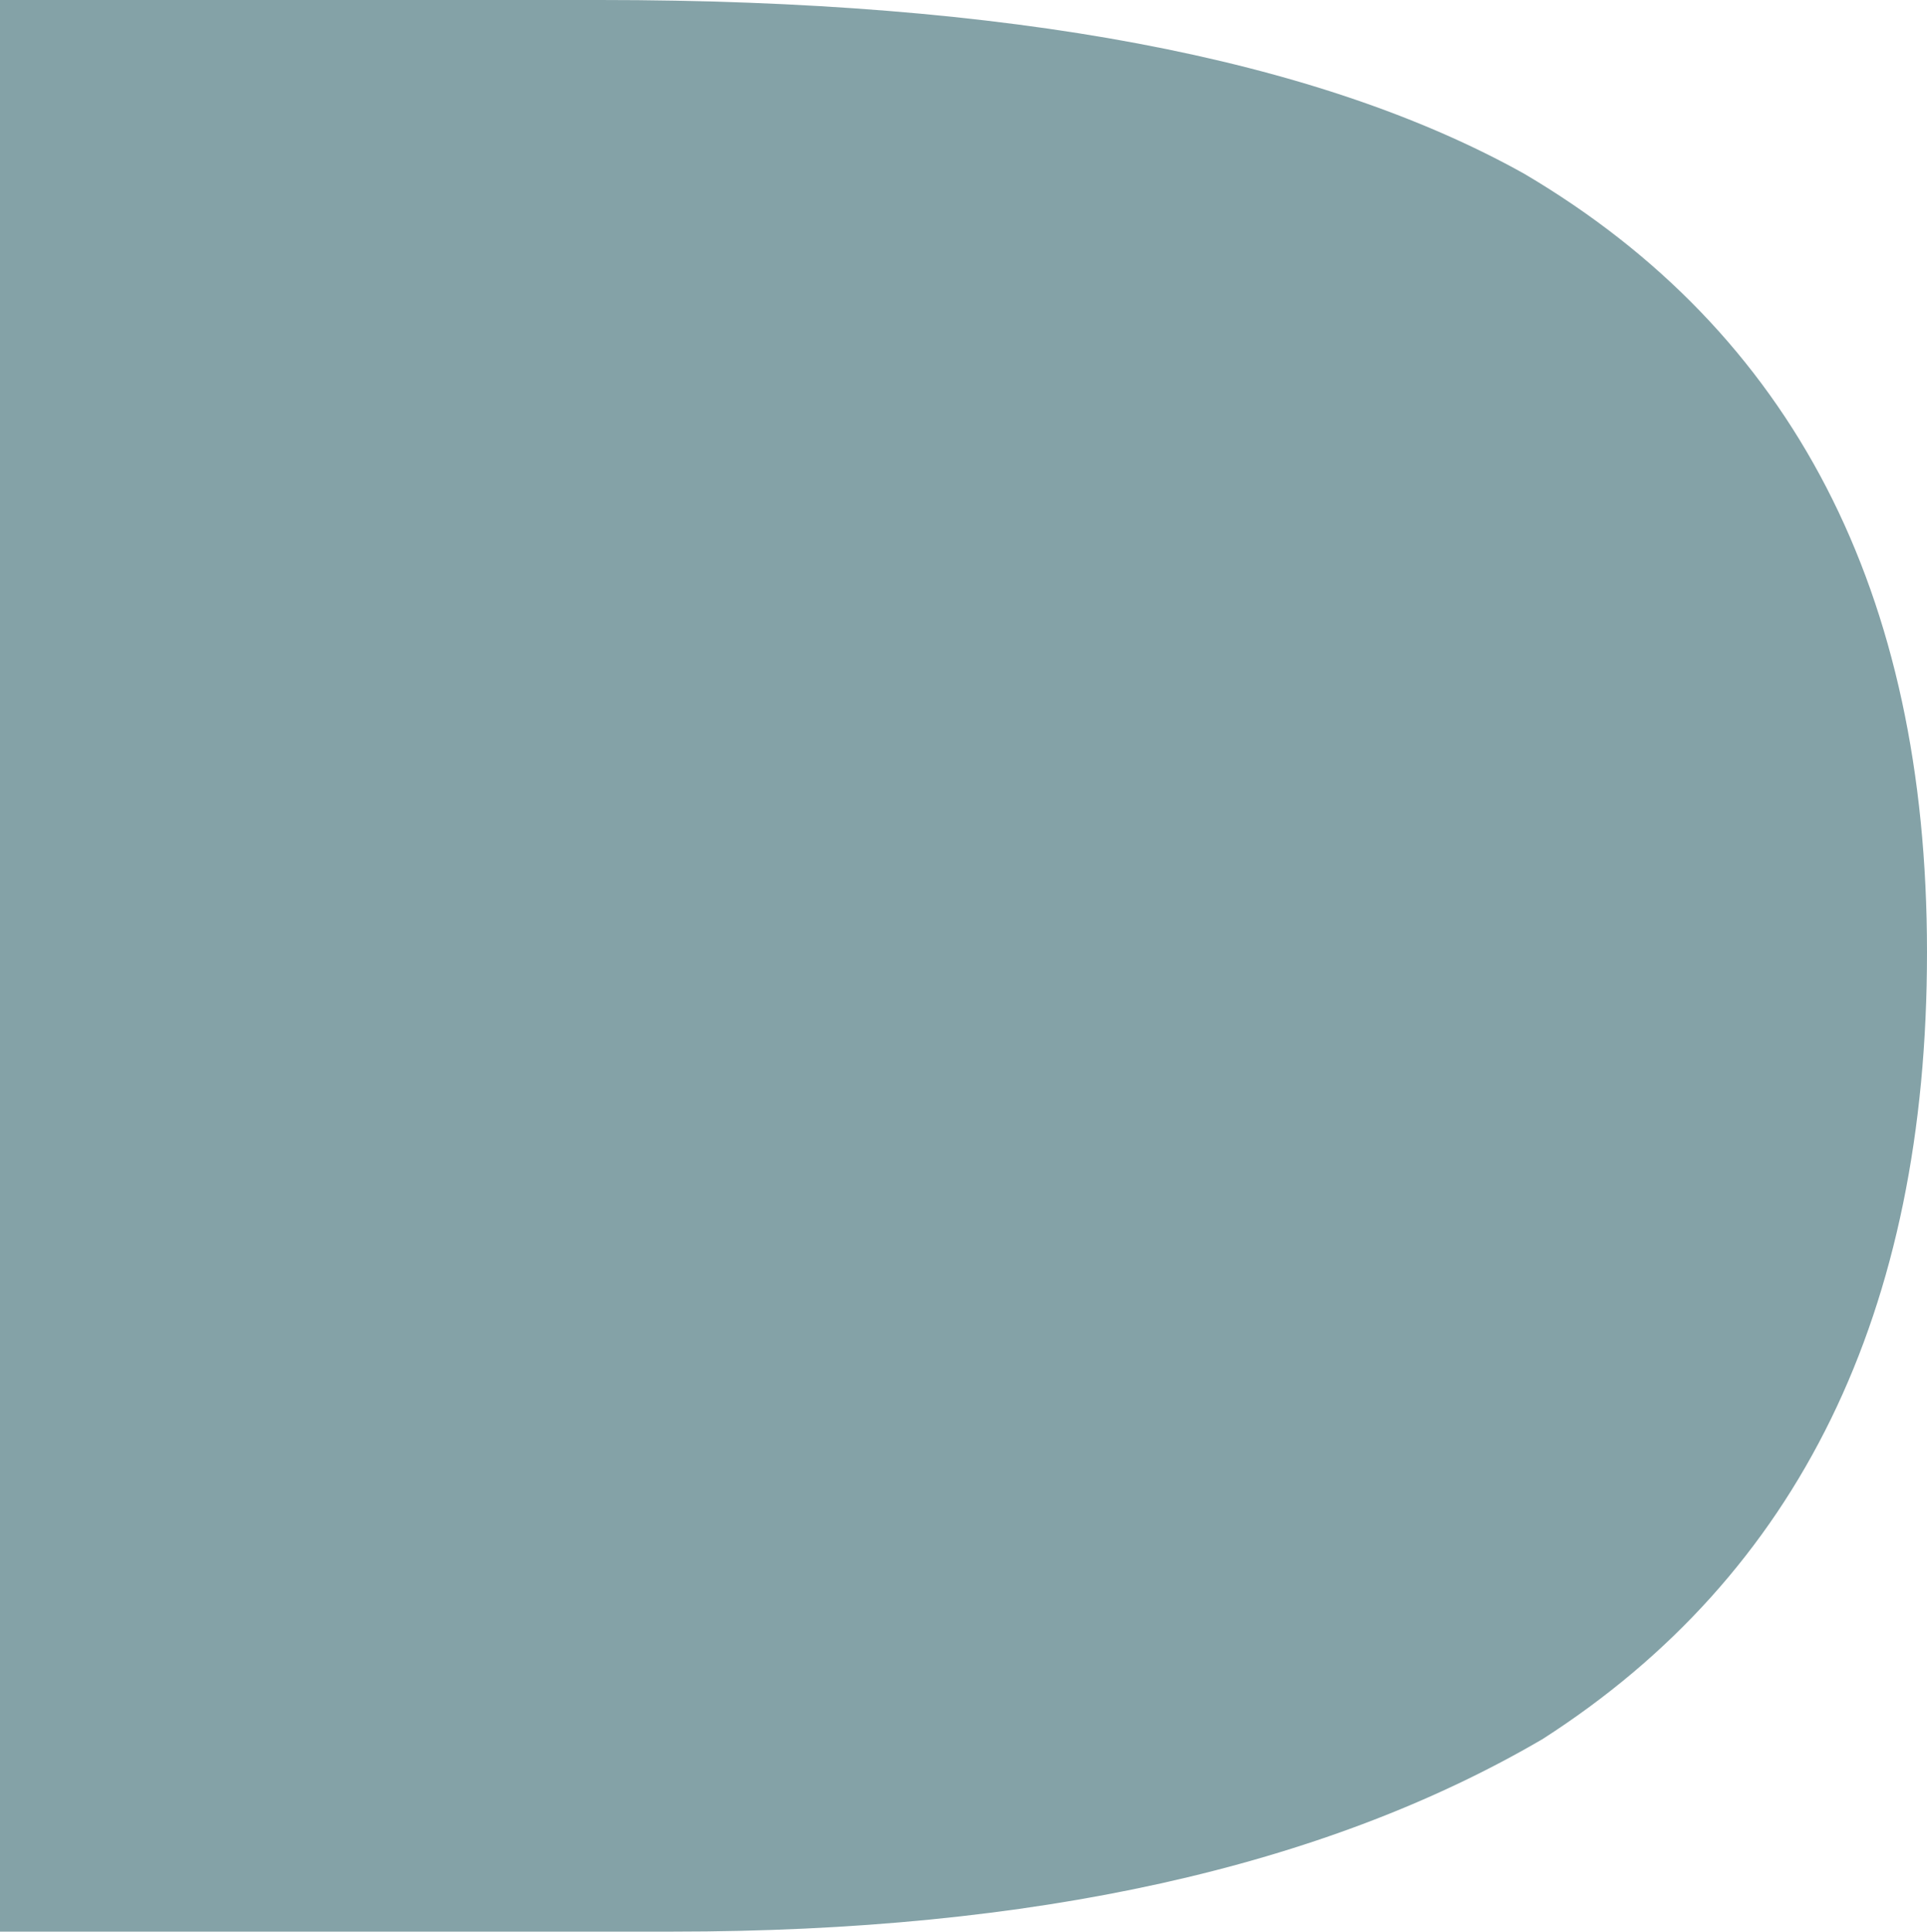
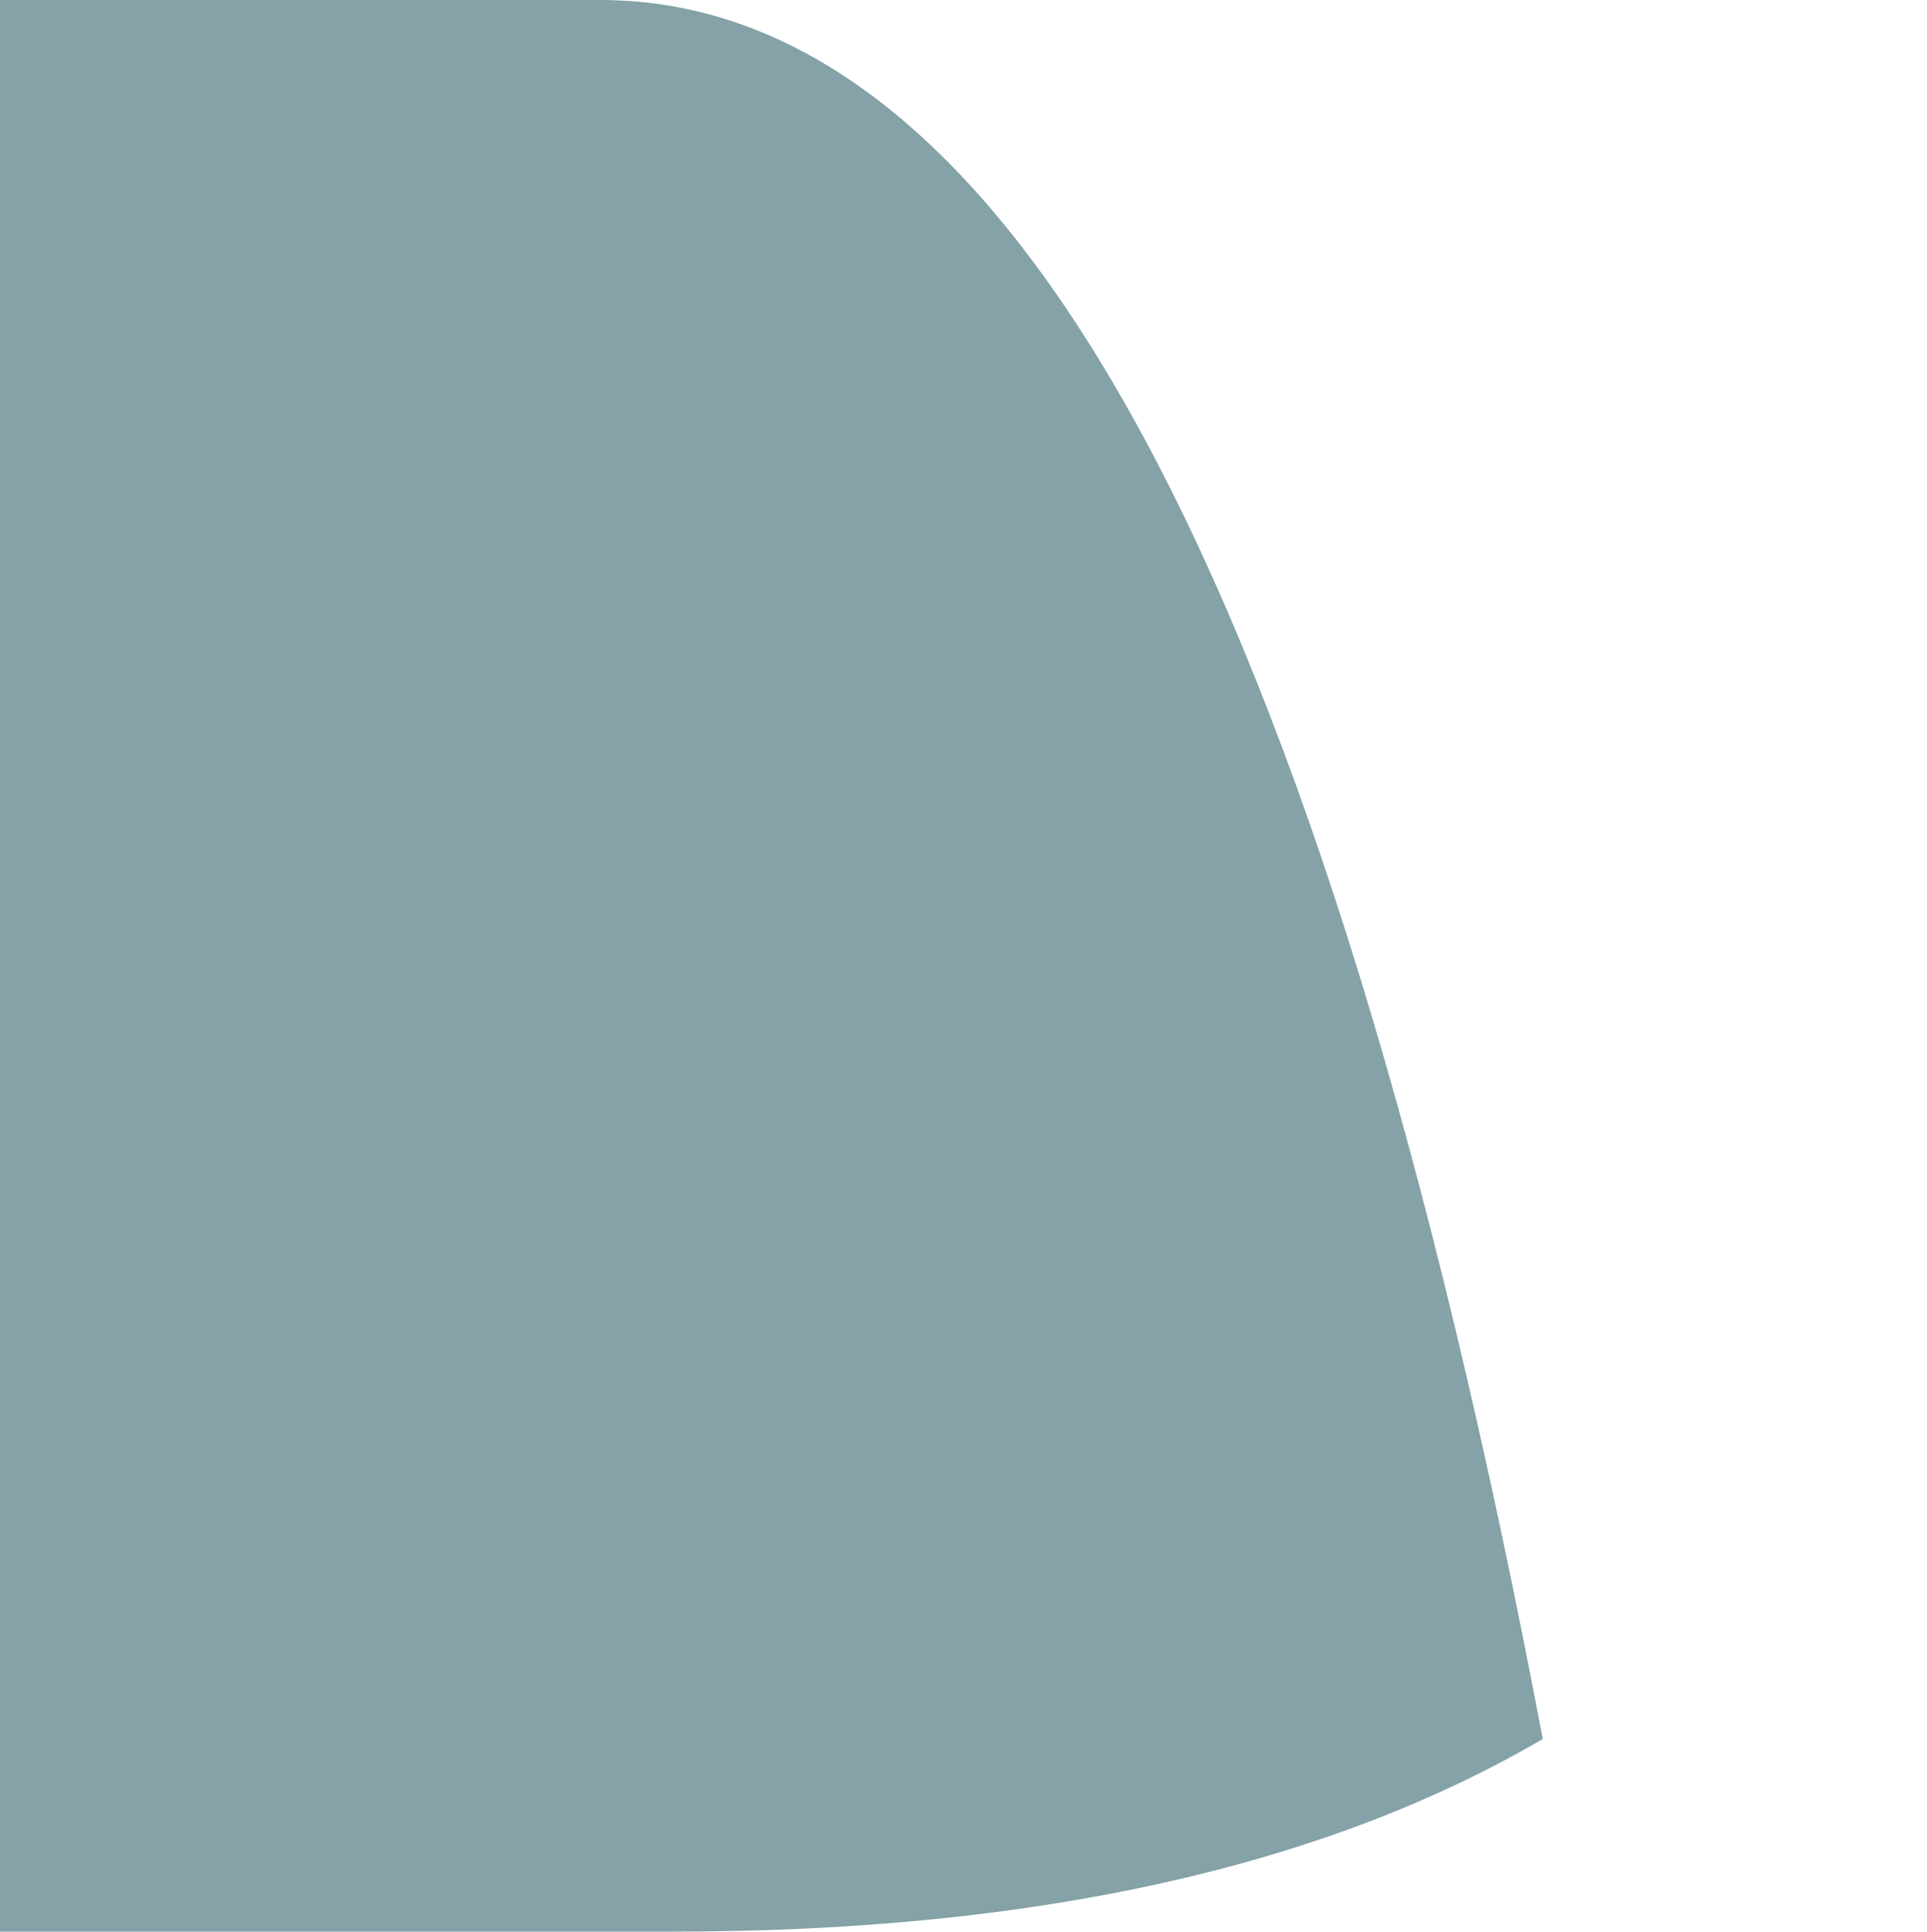
<svg xmlns="http://www.w3.org/2000/svg" viewBox="0 0 197.183 197.617">
-   <path d="M157.866,177.908q39.339-25.264,39.317-80.507,0-55.268-41.182-79.607Q124.144-.001,61.402,0H0V197.617H68.855q55.322,0,89.011-19.709" fill="#84a2a7" />
+   <path d="M157.866,177.908Q124.144-.001,61.402,0H0V197.617H68.855q55.322,0,89.011-19.709" fill="#84a2a7" />
</svg>